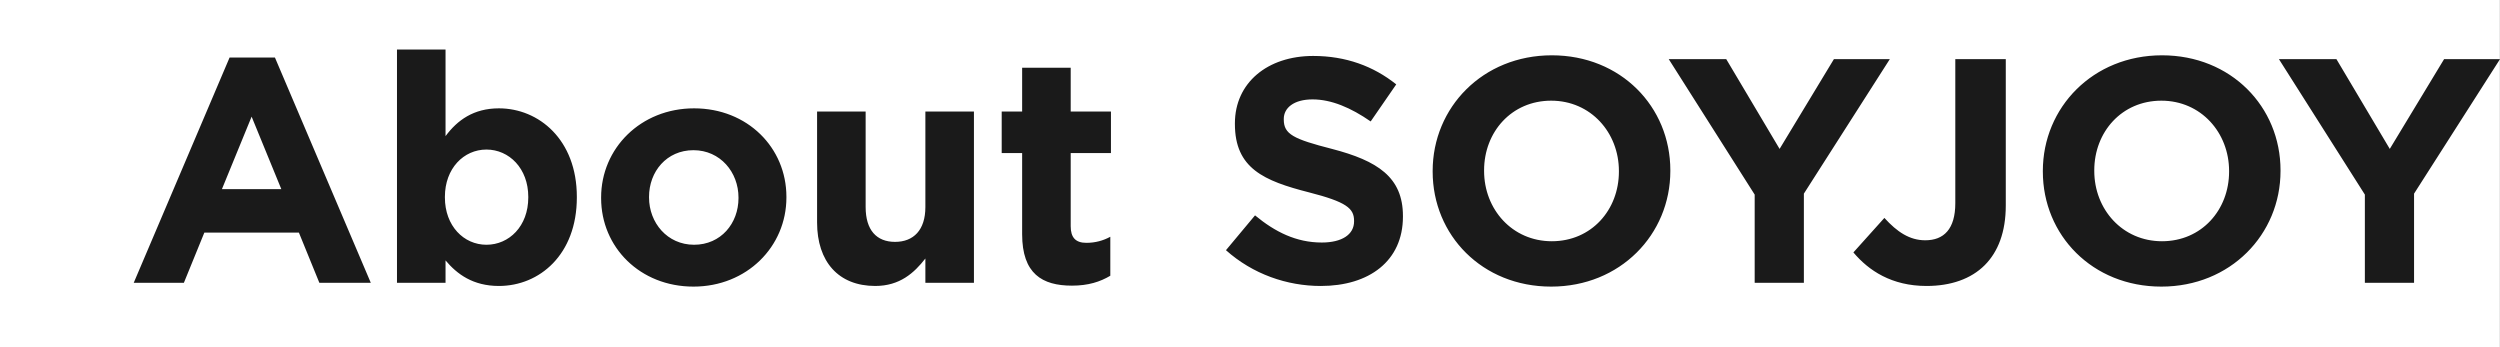
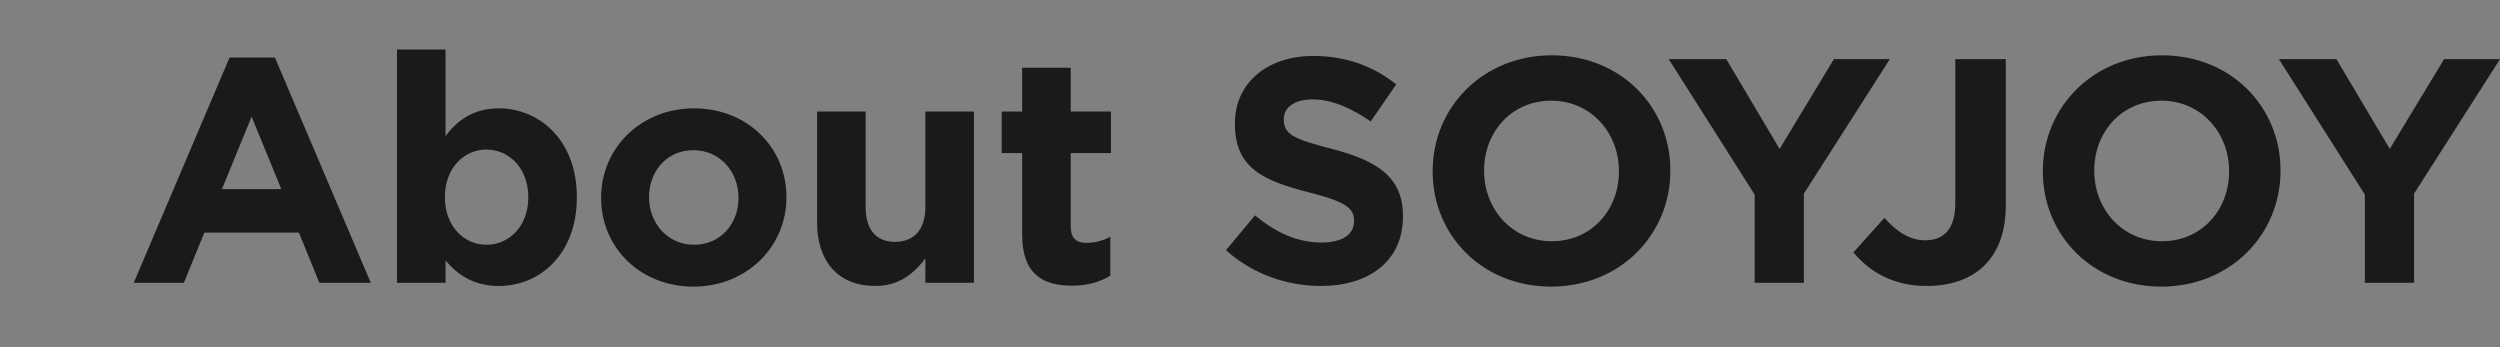
<svg xmlns="http://www.w3.org/2000/svg" viewBox="0 0 626.04 87">
  <rect x="0" y="0" width="626.04" height="87" fill="#808080" stroke="none" />
-   <path d="M0 0h626v87H0z" fill="#fff" />
  <path d="M57.49 14.41h11.36l24 56.4H79.97l-5.12-12.56H51.17l-5.12 12.56H33.49zm12.96 32.96l-7.44-18.16-7.44 18.16zm41.12 17.84v5.6H99.41v-58.4h12.16v21.68c2.96-4 7.04-6.96 13.36-6.96 10 0 19.52 7.84 19.52 22.16v.16c0 14.32-9.36 22.16-19.52 22.16-6.48 0-10.48-2.96-13.36-6.4zm20.72-15.76v-.16c0-7.12-4.8-11.84-10.48-11.84s-10.4 4.72-10.4 11.84v.16c0 7.12 4.72 11.84 10.4 11.84s10.48-4.64 10.48-11.84zm18.24.16v-.16c0-12.32 9.92-22.32 23.28-22.32s23.12 9.84 23.12 22.16v.16c0 12.32-9.92 22.32-23.28 22.32s-23.12-9.84-23.12-22.16zm34.4 0v-.16c0-6.32-4.56-11.84-11.28-11.84s-11.12 5.36-11.12 11.68v.16c0 6.32 4.56 11.84 11.28 11.84s11.12-5.36 11.12-11.68zm19.68 6.08V27.93h12.16v23.92c0 5.76 2.72 8.72 7.36 8.72s7.6-2.96 7.6-8.72V27.93h12.16v42.88h-12.16v-6.08c-2.8 3.6-6.4 6.88-12.56 6.88-9.2 0-14.56-6.08-14.56-15.92zm51.35 2.96V38.33h-5.12v-10.4h5.12V16.97h12.16v10.96h10.08v10.4h-10.08v18.32c0 2.8 1.2 4.16 3.92 4.16 2.24 0 4.24-.56 6-1.52v9.76c-2.56 1.52-5.52 2.48-9.6 2.48-7.44 0-12.48-2.96-12.48-12.88zm51.04 4l7.28-8.72c5.04 4.16 10.32 6.8 16.72 6.8 5.04 0 8.08-2 8.08-5.28v-.16c0-3.12-1.92-4.72-11.28-7.12-11.28-2.88-18.56-6-18.56-17.12v-.16c0-10.16 8.16-16.88 19.6-16.88 8.16 0 15.12 2.56 20.8 7.12l-6.4 9.28c-4.96-3.44-9.84-5.52-14.56-5.52s-7.2 2.16-7.2 4.88v.16c0 3.68 2.4 4.88 12.08 7.36 11.36 2.96 17.76 7.04 17.76 16.8v.16c0 11.12-8.48 17.36-20.56 17.36-8.48 0-17.04-2.96-23.76-8.96zm51.76-19.68v-.16c0-15.92 12.56-28.96 29.84-28.96s29.68 12.88 29.68 28.8v.16c0 15.92-12.56 28.96-29.84 28.96s-29.68-12.88-29.68-28.8zm46.64 0v-.16c0-9.6-7.04-17.6-16.96-17.6s-16.8 7.84-16.8 17.44v.16c0 9.6 7.04 17.6 16.96 17.6s16.8-7.84 16.8-17.44zm34 5.76l-21.52-33.92h14.4l13.36 22.48 13.6-22.48h14l-21.52 33.68v22.32H439.4zm24.72 14.48l7.76-8.64c3.2 3.52 6.32 5.6 10.24 5.6 4.64 0 7.52-2.8 7.52-9.28V14.81h12.64v36.64c0 6.64-1.92 11.6-5.28 14.96-3.44 3.44-8.48 5.2-14.56 5.2-8.72 0-14.48-3.84-18.32-8.4zm47.44-20.24v-.16c0-15.92 12.56-28.96 29.84-28.96s29.68 12.88 29.68 28.8v.16c0 15.92-12.56 28.96-29.84 28.96s-29.68-12.88-29.68-28.8zm46.64 0v-.16c0-9.6-7.04-17.6-16.96-17.6s-16.8 7.84-16.8 17.44v.16c0 9.6 7.04 17.6 16.96 17.6s16.8-7.84 16.8-17.44zm34 5.76l-21.52-33.92h14.4l13.36 22.48 13.6-22.48h14l-21.52 33.68v22.32H592.2z" fill="#1a1a1a" />
</svg>